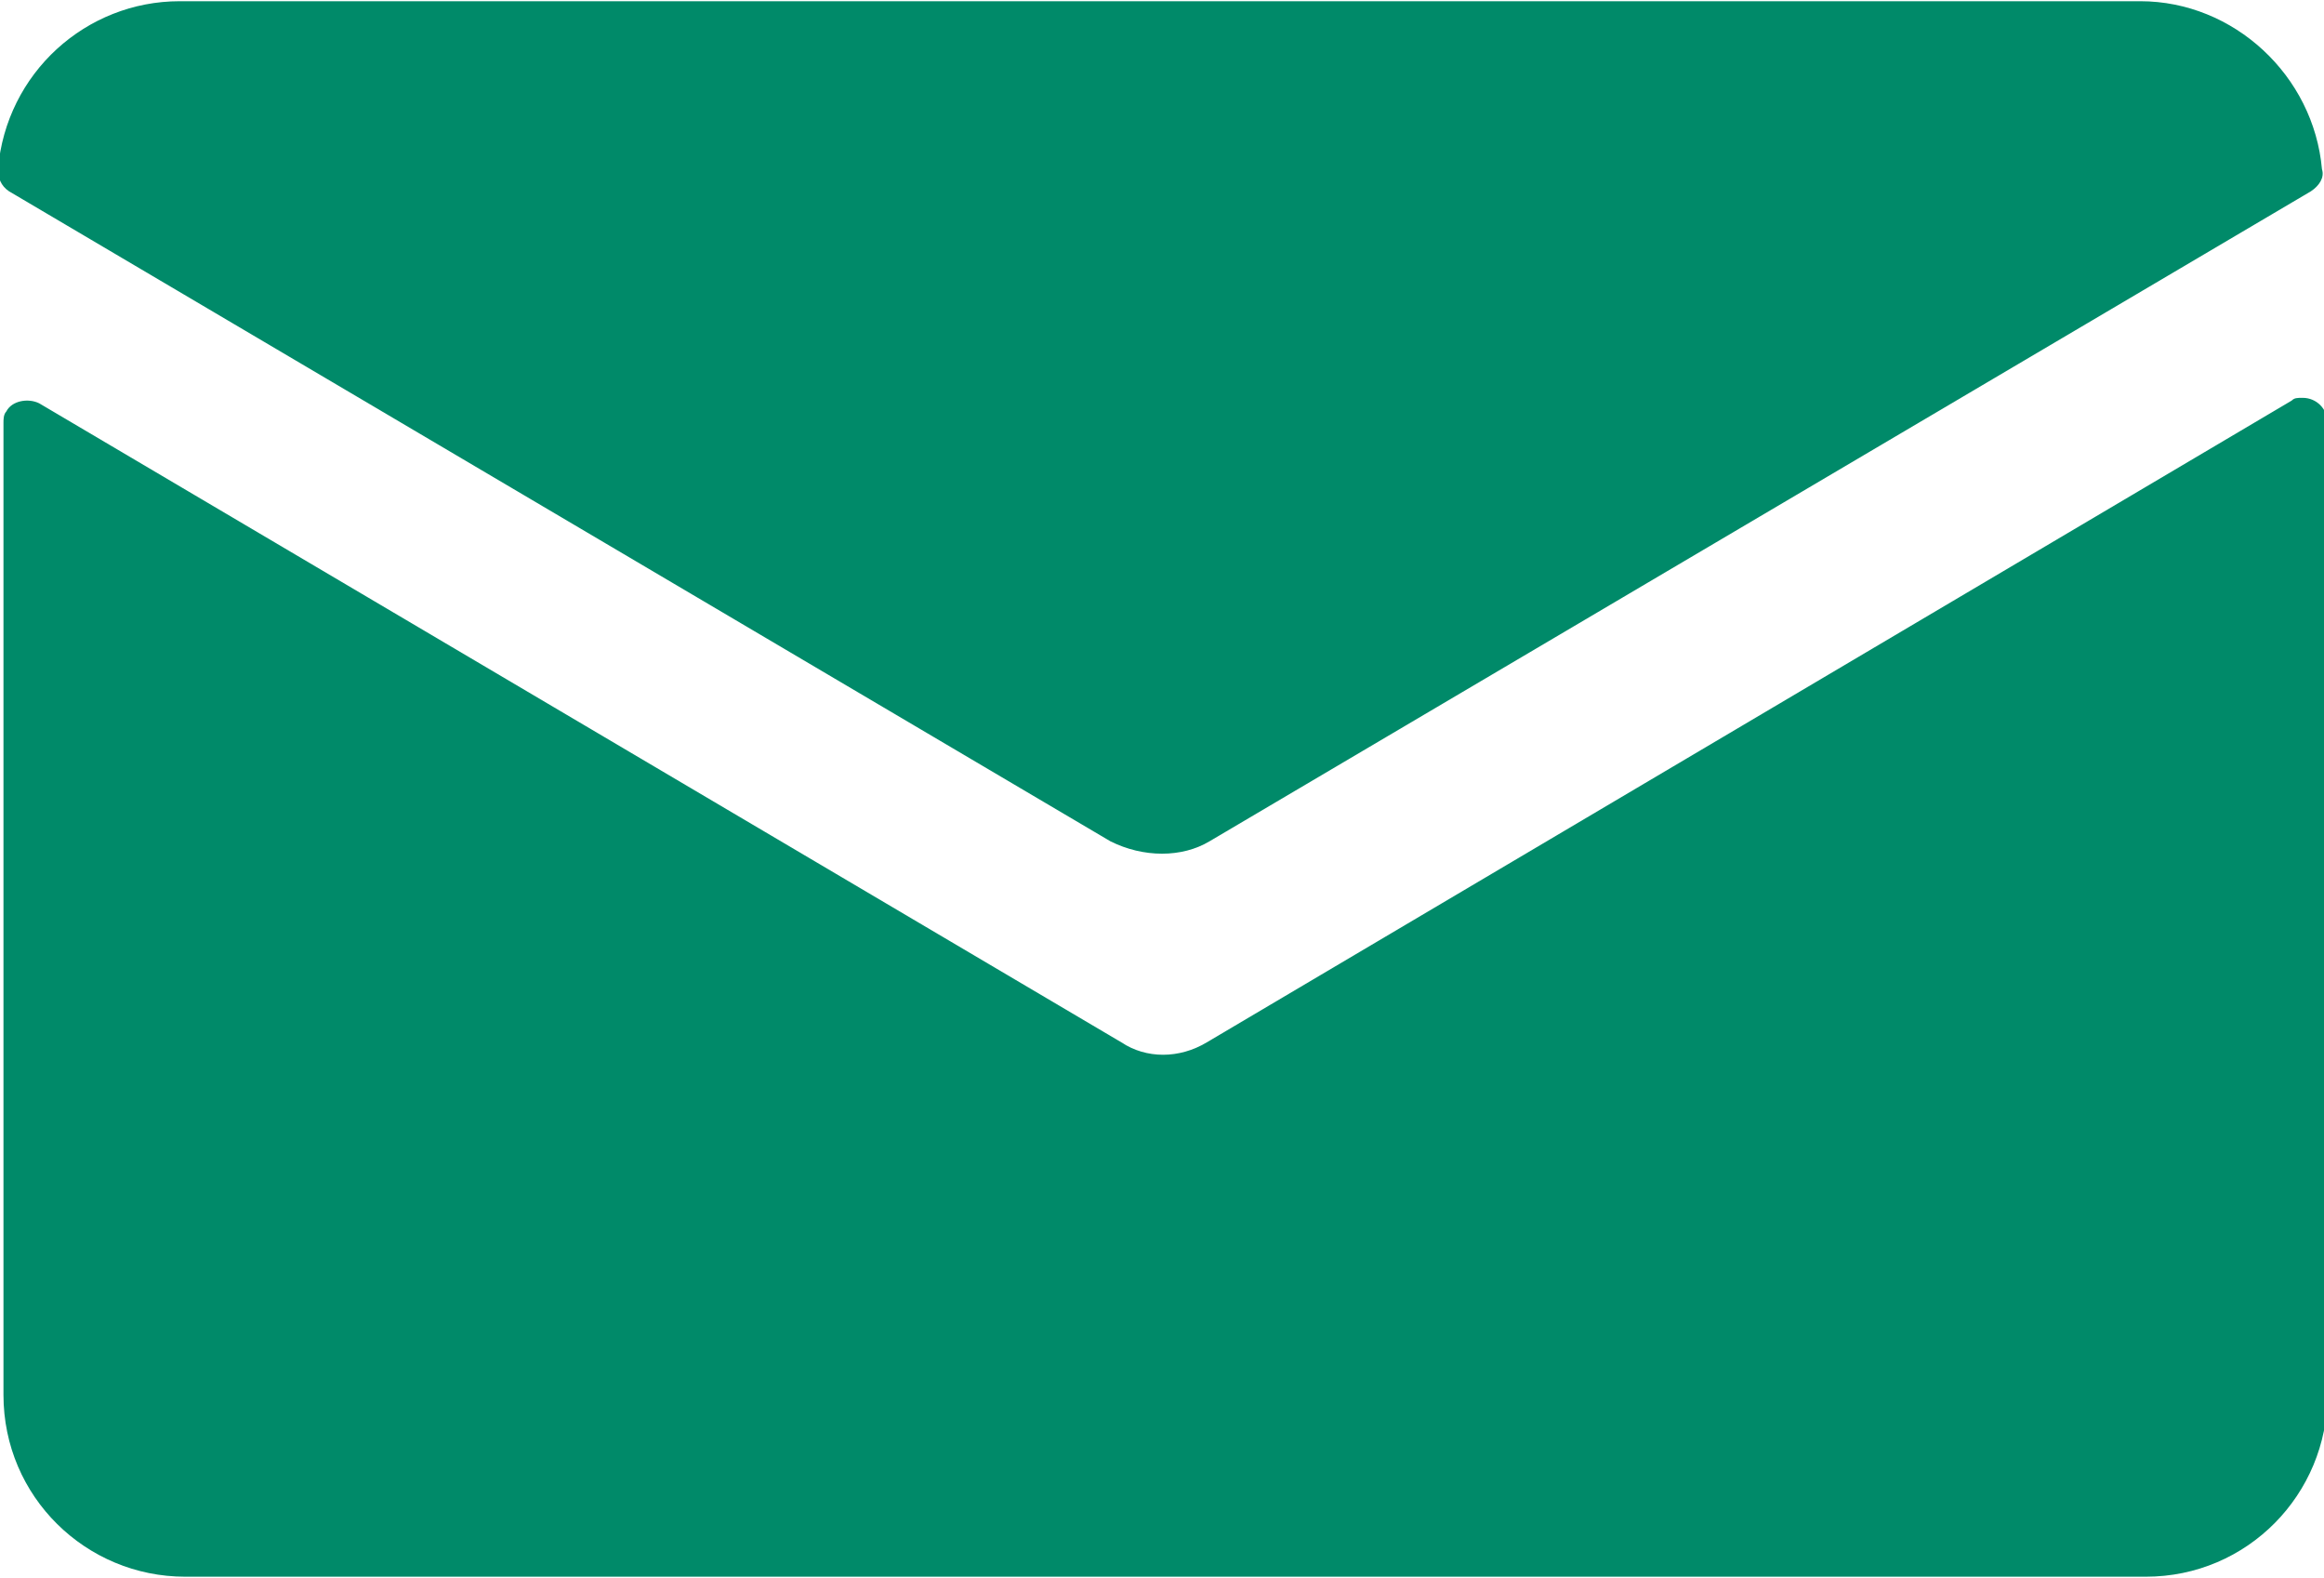
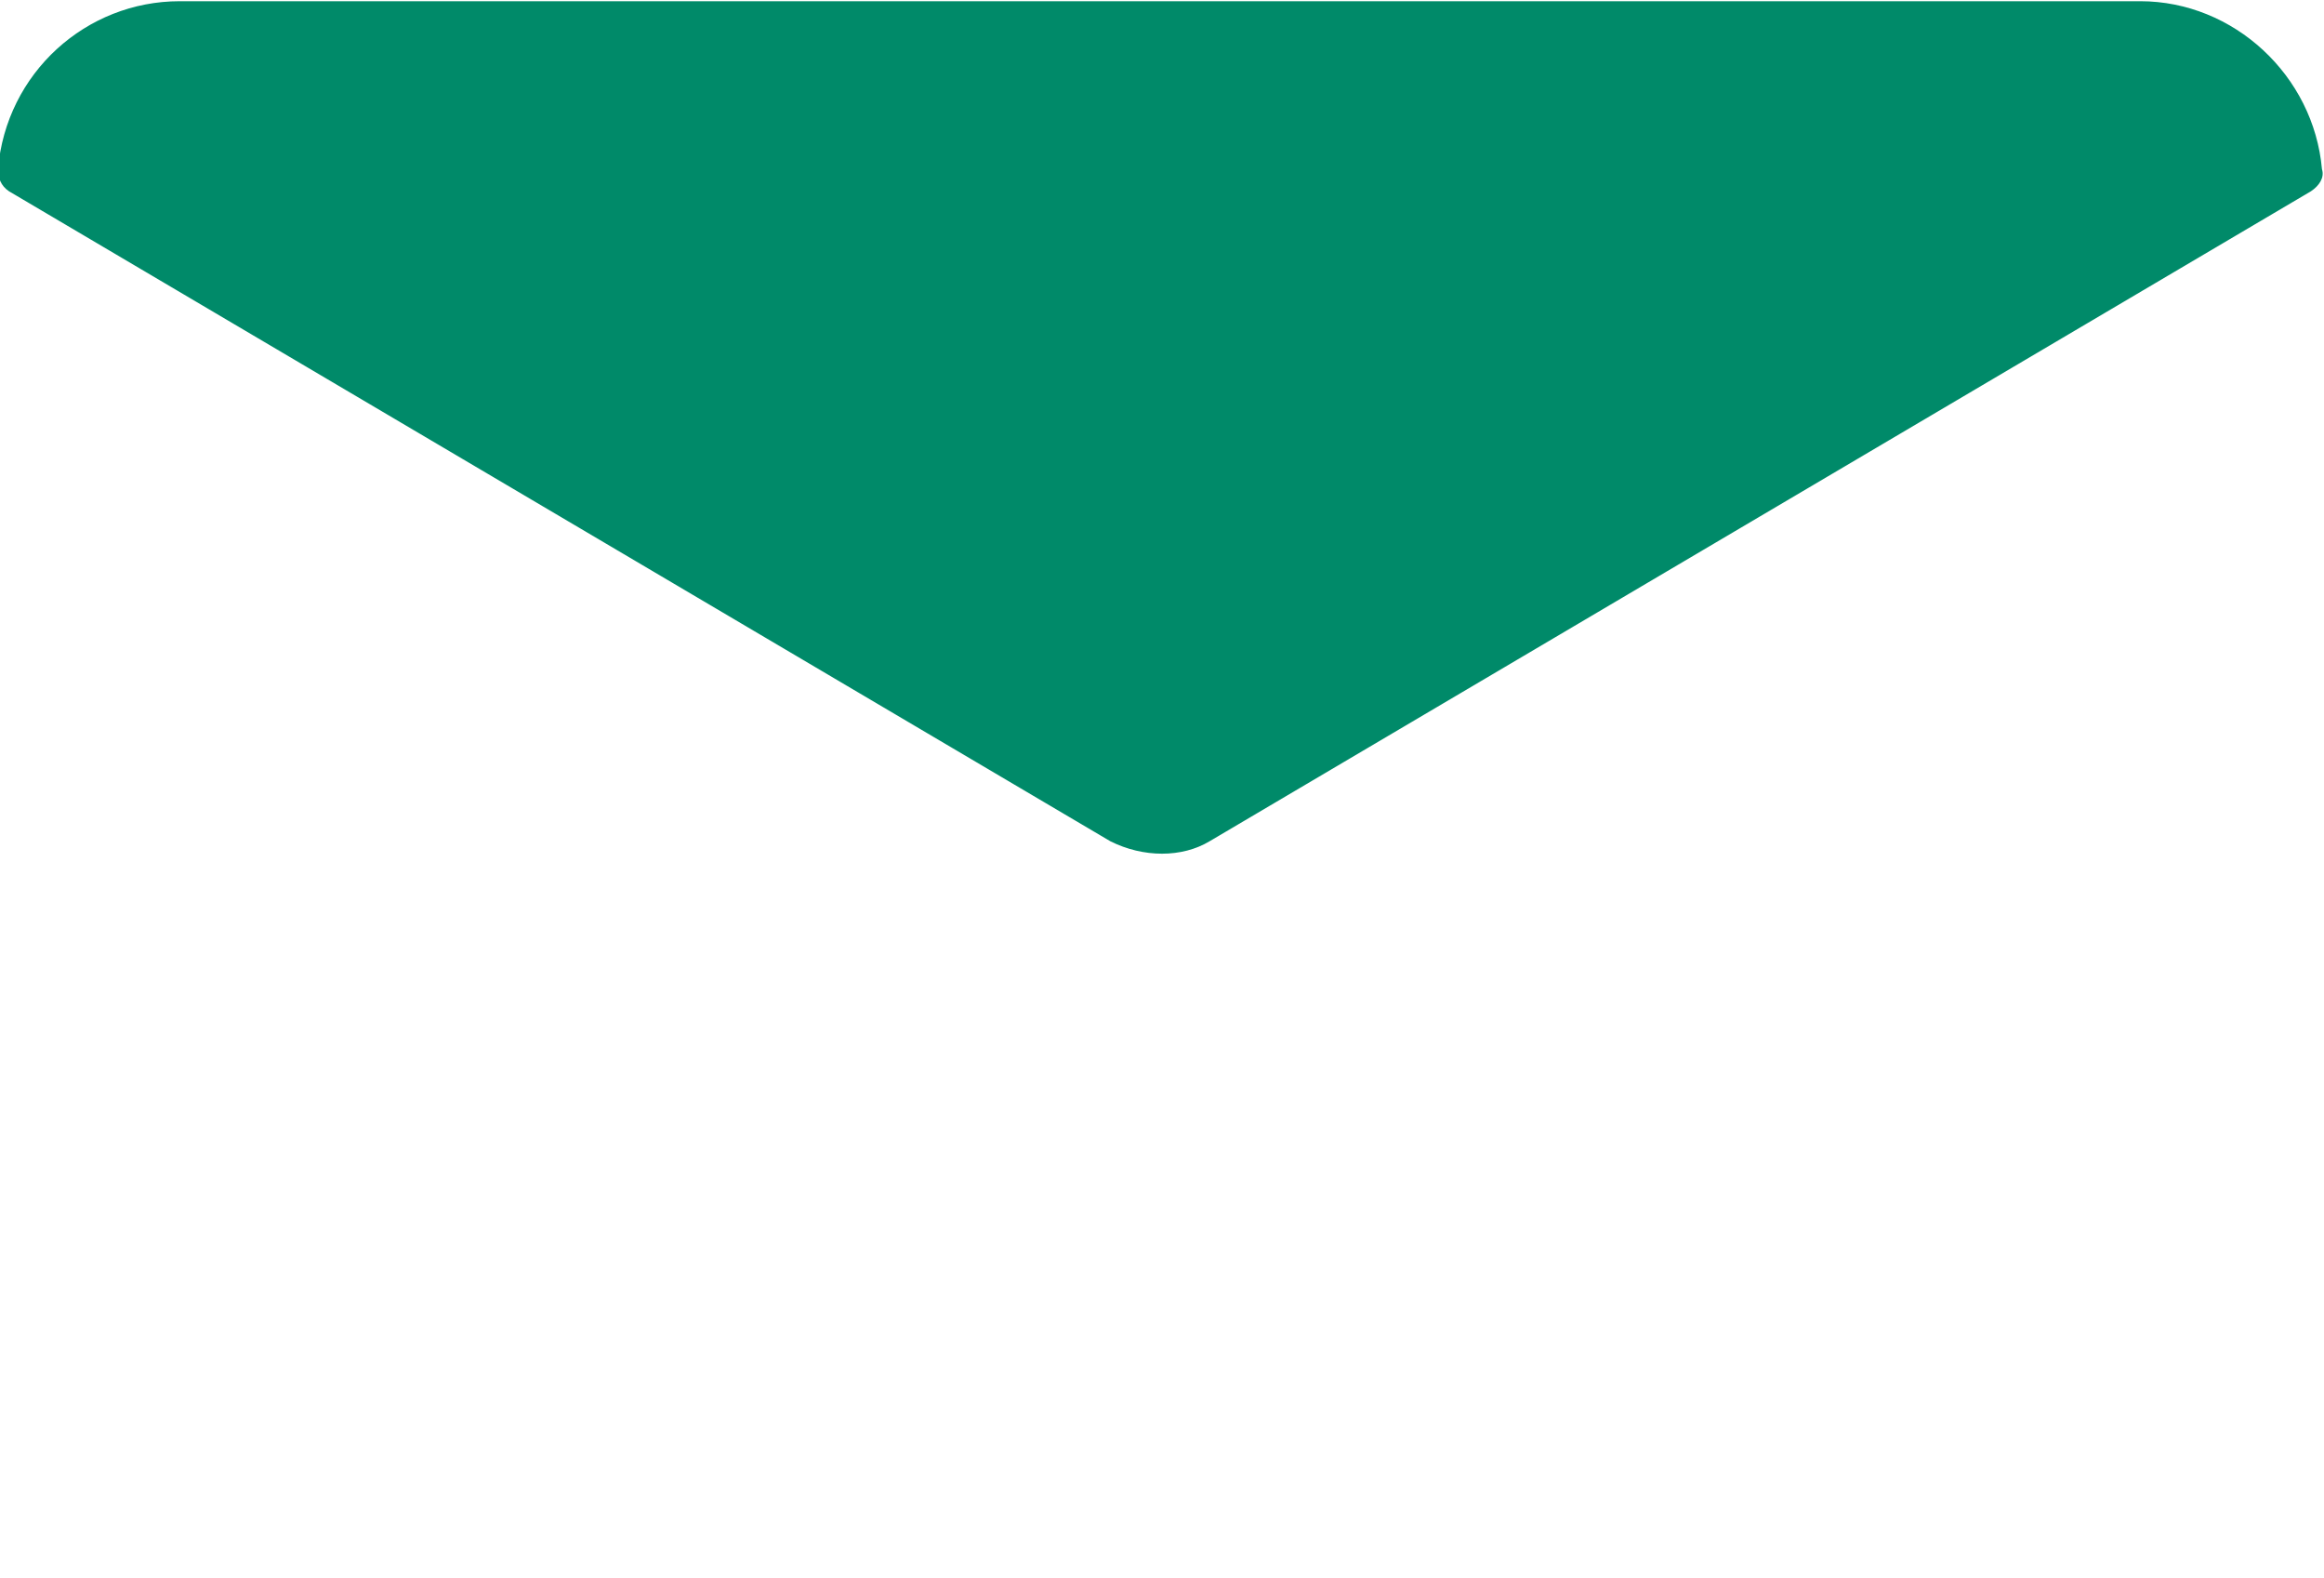
<svg xmlns="http://www.w3.org/2000/svg" version="1.1" id="Ebene_1" x="0px" y="0px" viewBox="0 0 84.4 57.3" style="enable-background:new 0 0 84.4 57.3;" xml:space="preserve">
  <style type="text/css">
	.st0{fill:#008A69;}
</style>
  <g id="Gruppe_3" transform="translate(-963.274 -3858.156)">
-     <path id="Pfad_4" class="st0" d="M1007.1,3896c-1,0.6-2.2,0.6-3.1,0l-39.3-23.2c-0.4-0.2-1-0.1-1.2,0.3c-0.1,0.1-0.1,0.3-0.1,0.4   v35.3c0,3.7,3,6.6,6.6,6.6h71.2c3.7,0,6.6-3,6.6-6.6l0,0v-35.3c0-0.5-0.4-0.9-0.9-0.9c-0.2,0-0.3,0-0.4,0.1L1007.1,3896z" />
    <path id="Pfad_5" class="st0" d="M1007.2,3888.7l40-23.6c0.3-0.2,0.5-0.5,0.4-0.8c-0.3-3.4-3.2-6.1-6.6-6.1h-71.2   c-3.4,0-6.3,2.6-6.6,6.1c0,0.3,0.1,0.6,0.4,0.8l40,23.6C1004.8,3889.3,1006.2,3889.3,1007.2,3888.7" />
  </g>
</svg>